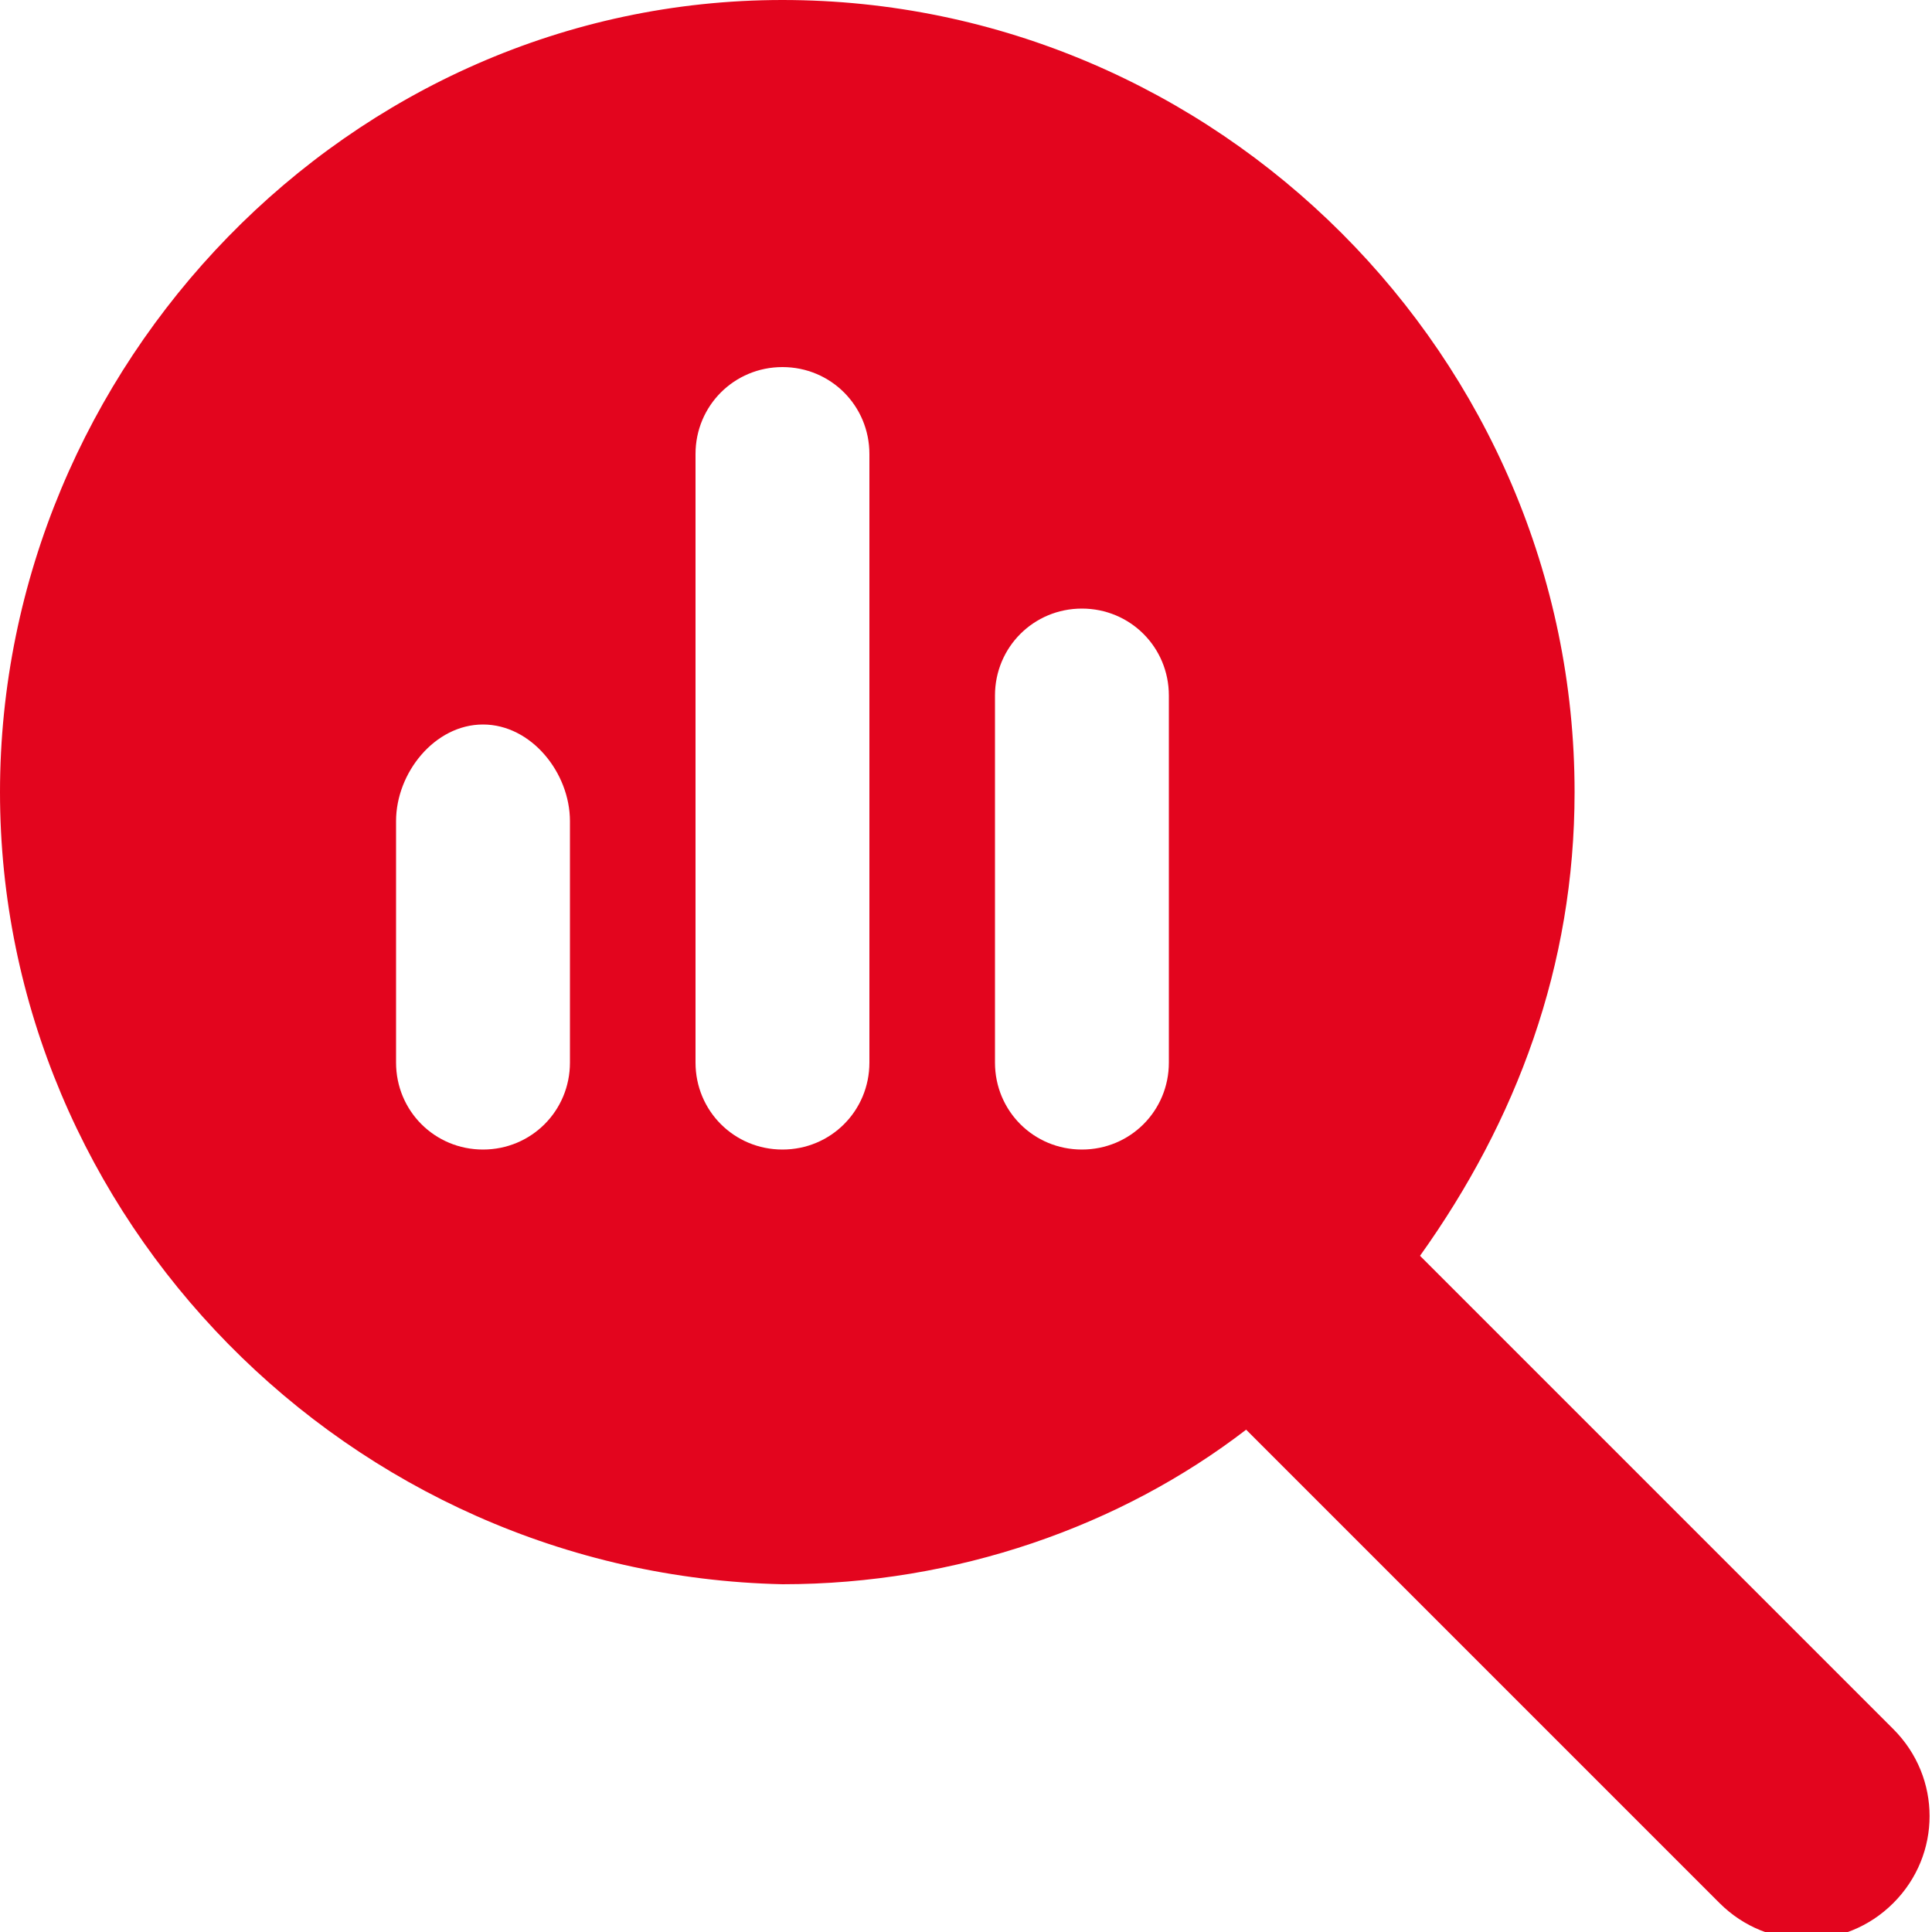
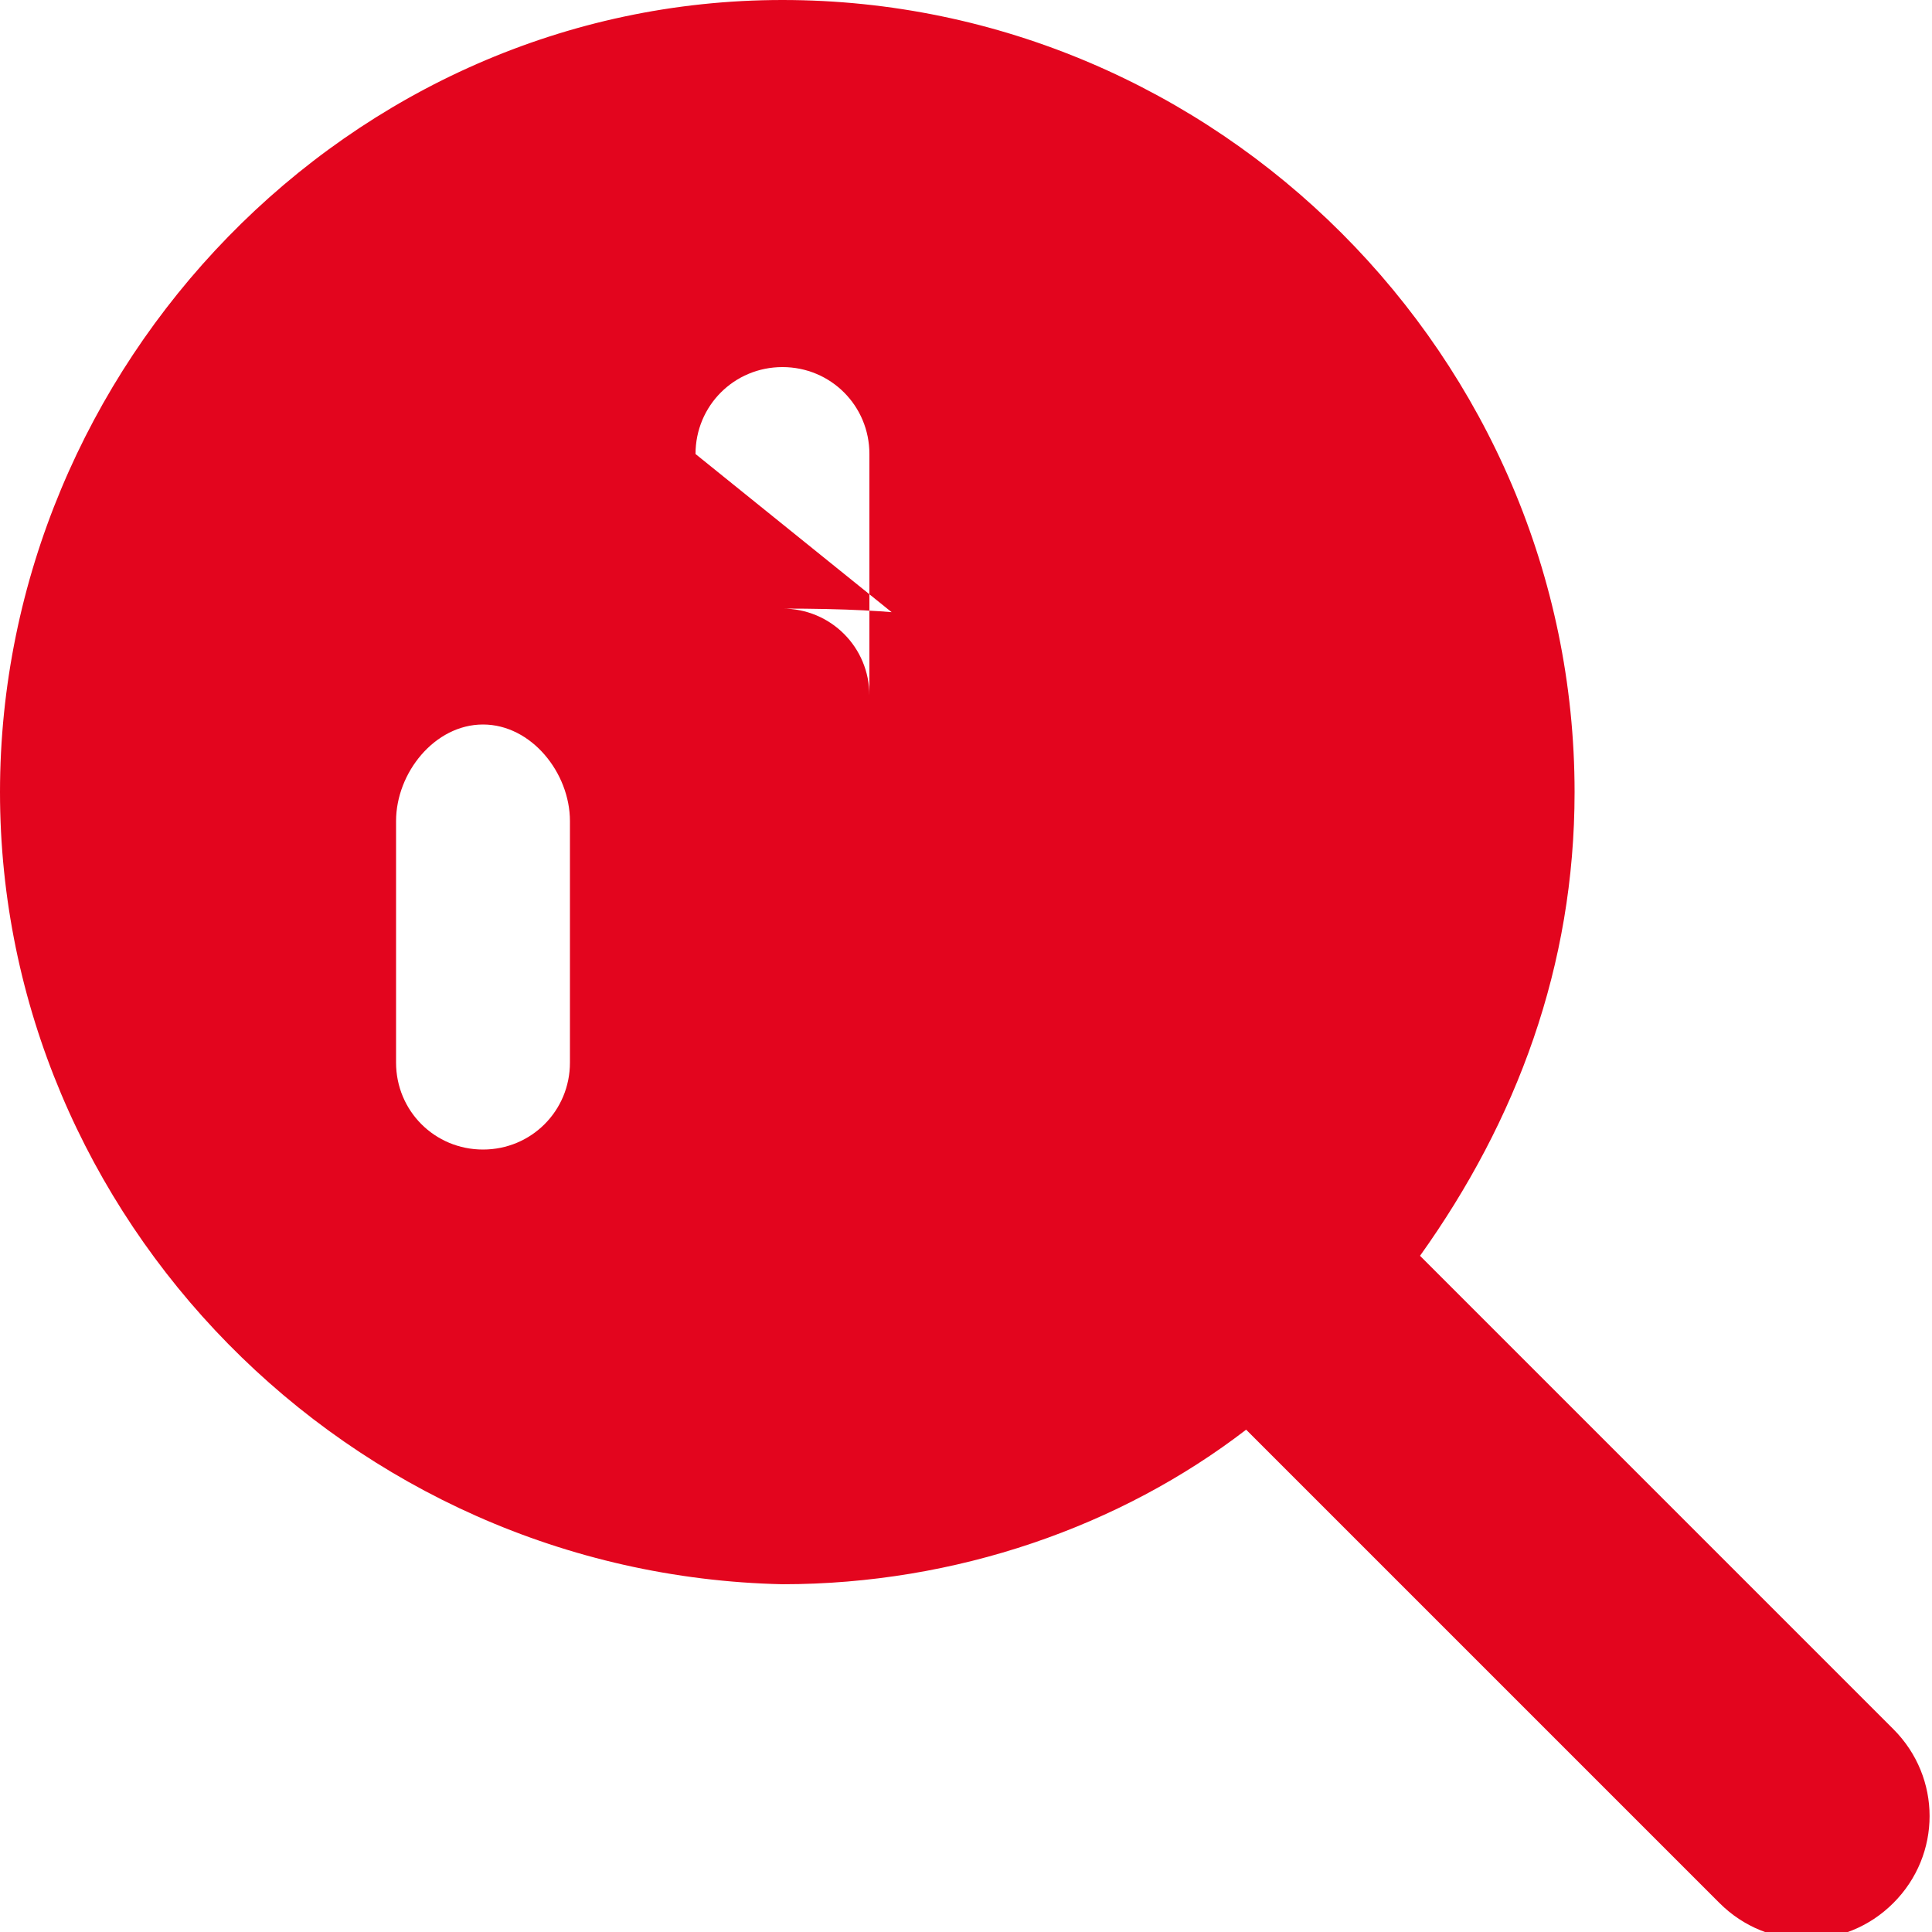
<svg xmlns="http://www.w3.org/2000/svg" version="1.1" id="Layer_1" x="0px" y="0px" viewBox="0 0 20 20" style="enable-background:new 0 0 20 20;" xml:space="preserve">
  <style type="text/css">
	.st0{fill:#E3051E;}
</style>
-   <path class="st0" d="M16.3,8.2c0,1.8-0.6,3.4-1.6,4.8l4.9,4.9c0.5,0.5,0.5,1.3,0,1.8c-0.5,0.5-1.3,0.5-1.8,0l-4.9-4.9  c-1.3,1-3,1.6-4.8,1.6C3.6,16.3,0,12.6,0,8.2S3.6,0,8.1,0S16.3,3.7,16.3,8.2z M4.1,8.5V11c0,0.5,0.4,0.9,0.9,0.9s0.9-0.4,0.9-0.9  V8.5C5.9,8,5.5,7.5,5,7.5S4.1,8,4.1,8.5z M7.2,4.7V11c0,0.5,0.4,0.9,0.9,0.9s0.9-0.4,0.9-0.9V4.7c0-0.5-0.4-0.9-0.9-0.9  S7.2,4.2,7.2,4.7z M10.3,7.2V11c0,0.5,0.4,0.9,0.9,0.9c0.5,0,0.9-0.4,0.9-0.9V7.2c0-0.5-0.4-0.9-0.9-0.9C10.7,6.3,10.3,6.7,10.3,7.2  z" />
+   <path class="st0" d="M16.3,8.2c0,1.8-0.6,3.4-1.6,4.8l4.9,4.9c0.5,0.5,0.5,1.3,0,1.8c-0.5,0.5-1.3,0.5-1.8,0l-4.9-4.9  c-1.3,1-3,1.6-4.8,1.6C3.6,16.3,0,12.6,0,8.2S3.6,0,8.1,0S16.3,3.7,16.3,8.2z M4.1,8.5V11c0,0.5,0.4,0.9,0.9,0.9s0.9-0.4,0.9-0.9  V8.5C5.9,8,5.5,7.5,5,7.5S4.1,8,4.1,8.5z M7.2,4.7V11c0,0.5,0.4,0.9,0.9,0.9s0.9-0.4,0.9-0.9V4.7c0-0.5-0.4-0.9-0.9-0.9  S7.2,4.2,7.2,4.7z V11c0,0.5,0.4,0.9,0.9,0.9c0.5,0,0.9-0.4,0.9-0.9V7.2c0-0.5-0.4-0.9-0.9-0.9C10.7,6.3,10.3,6.7,10.3,7.2  z" />
</svg>